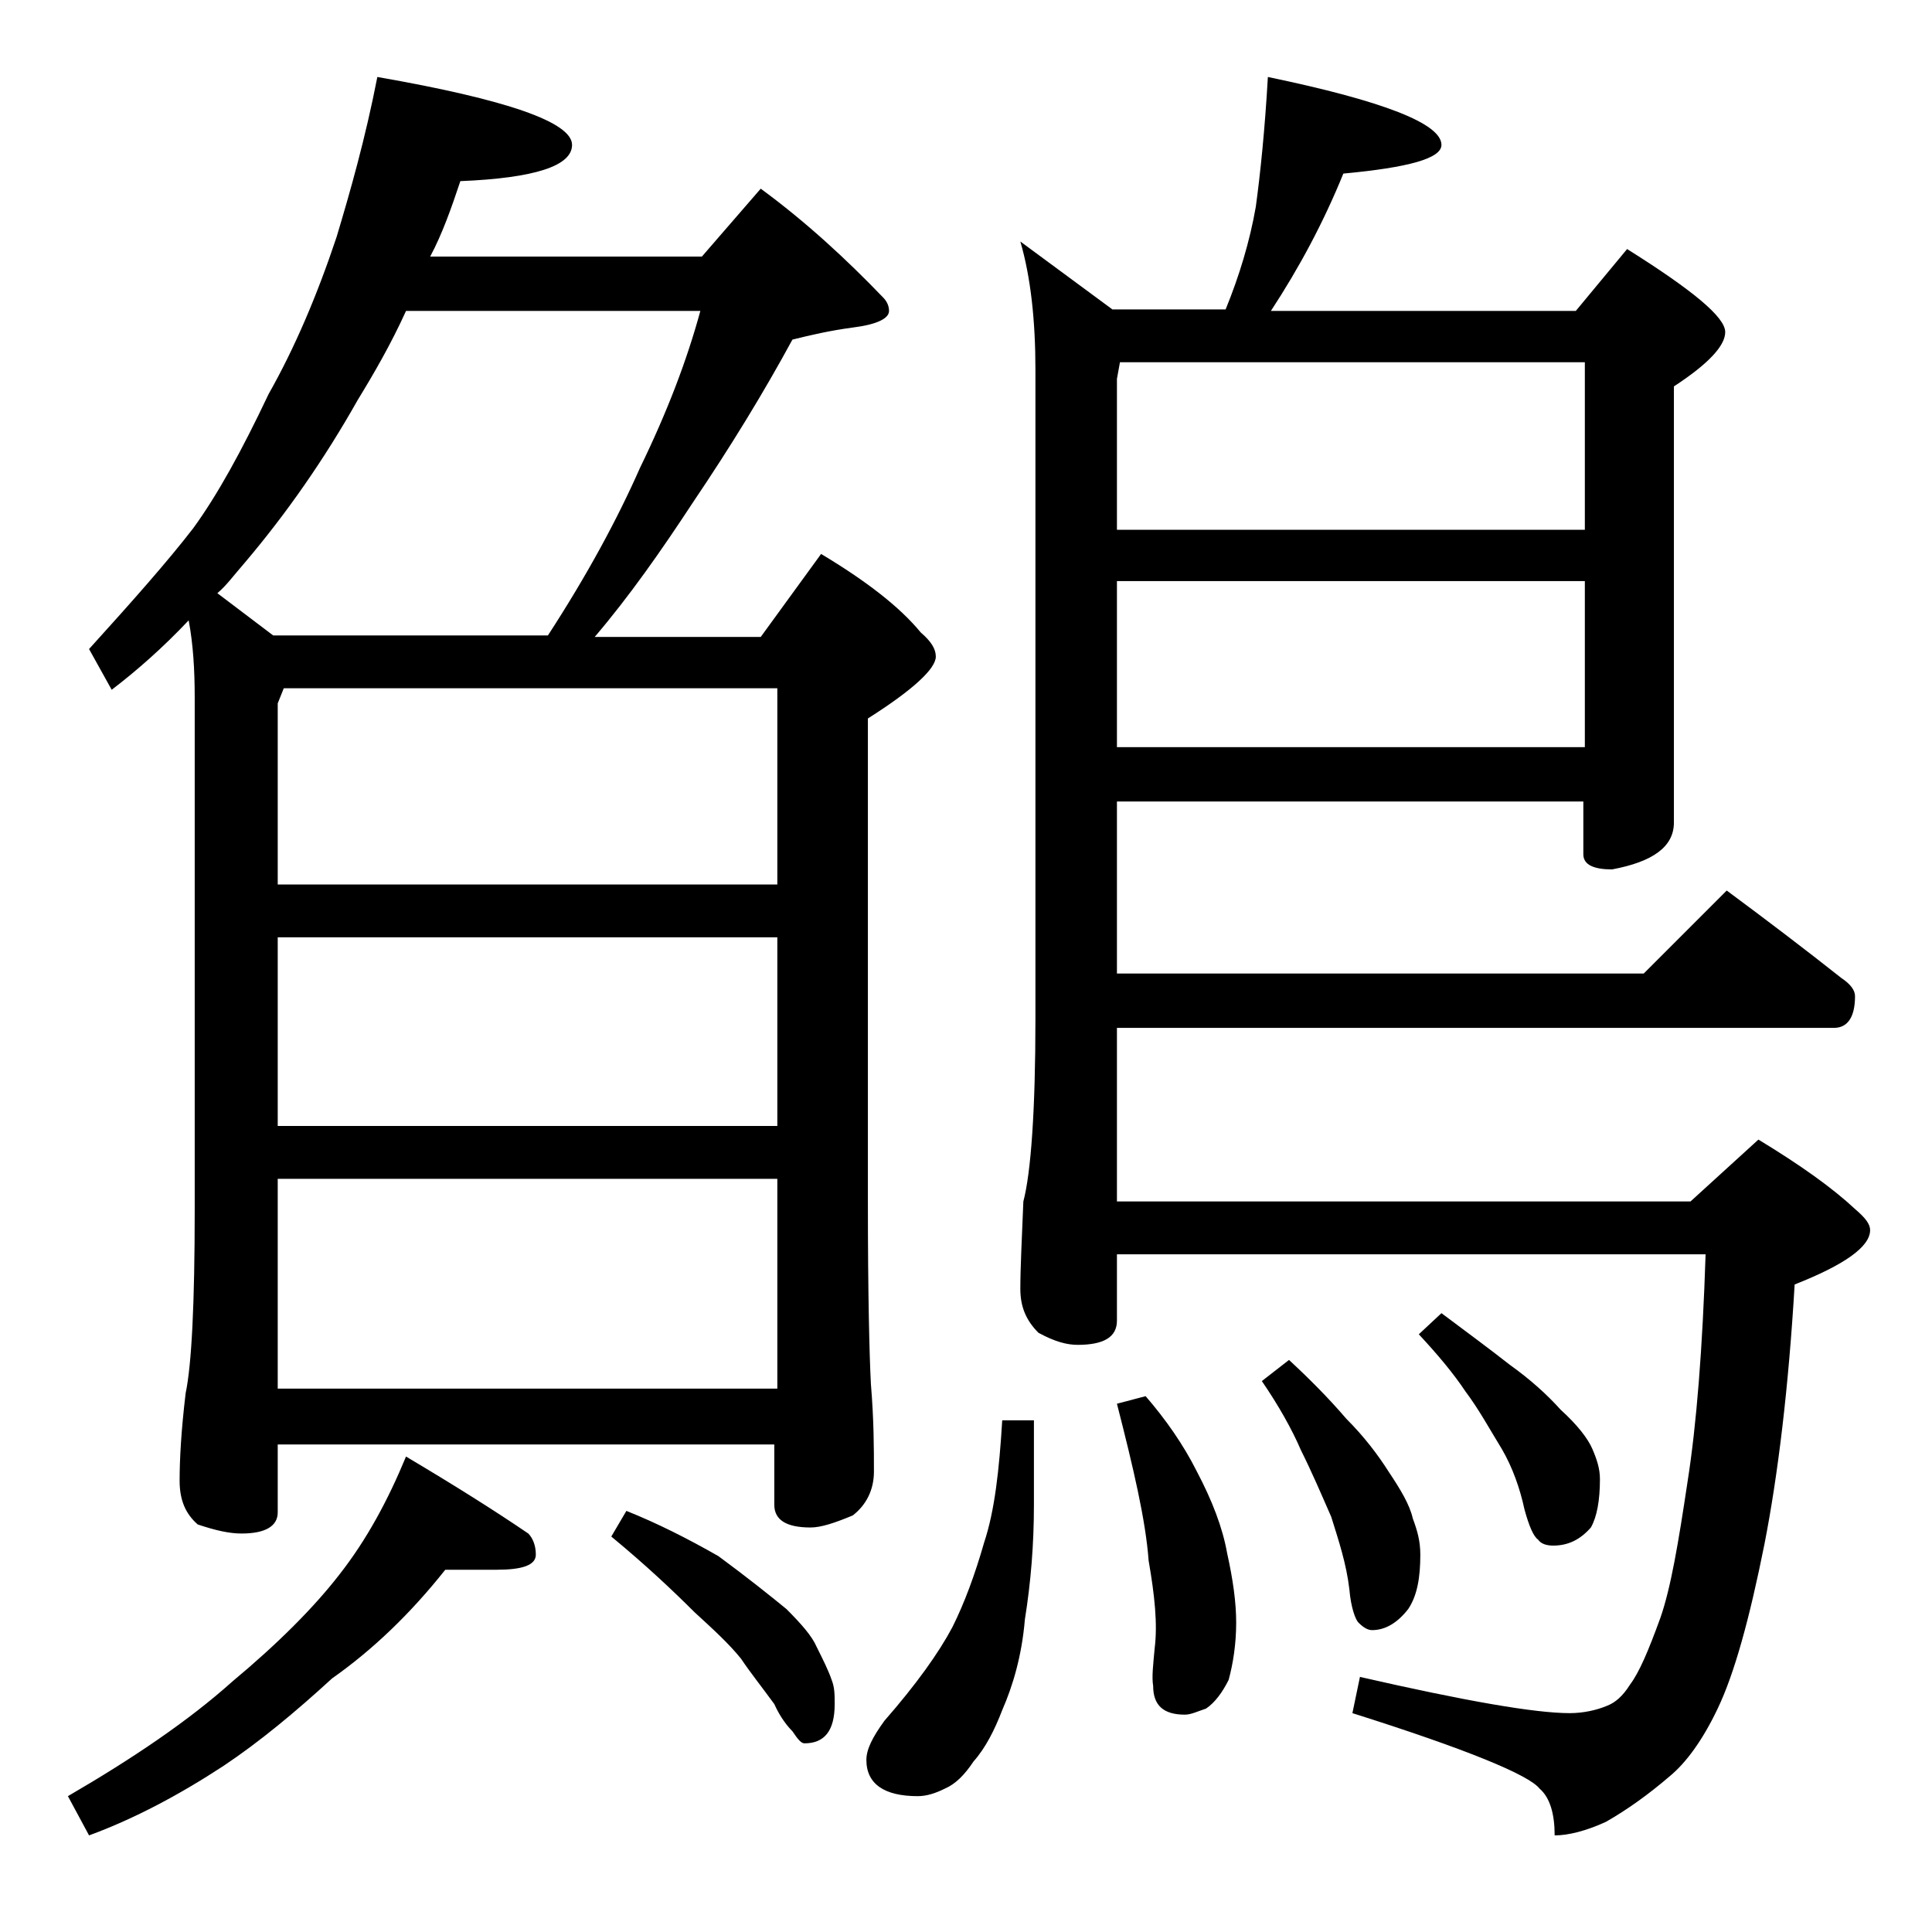
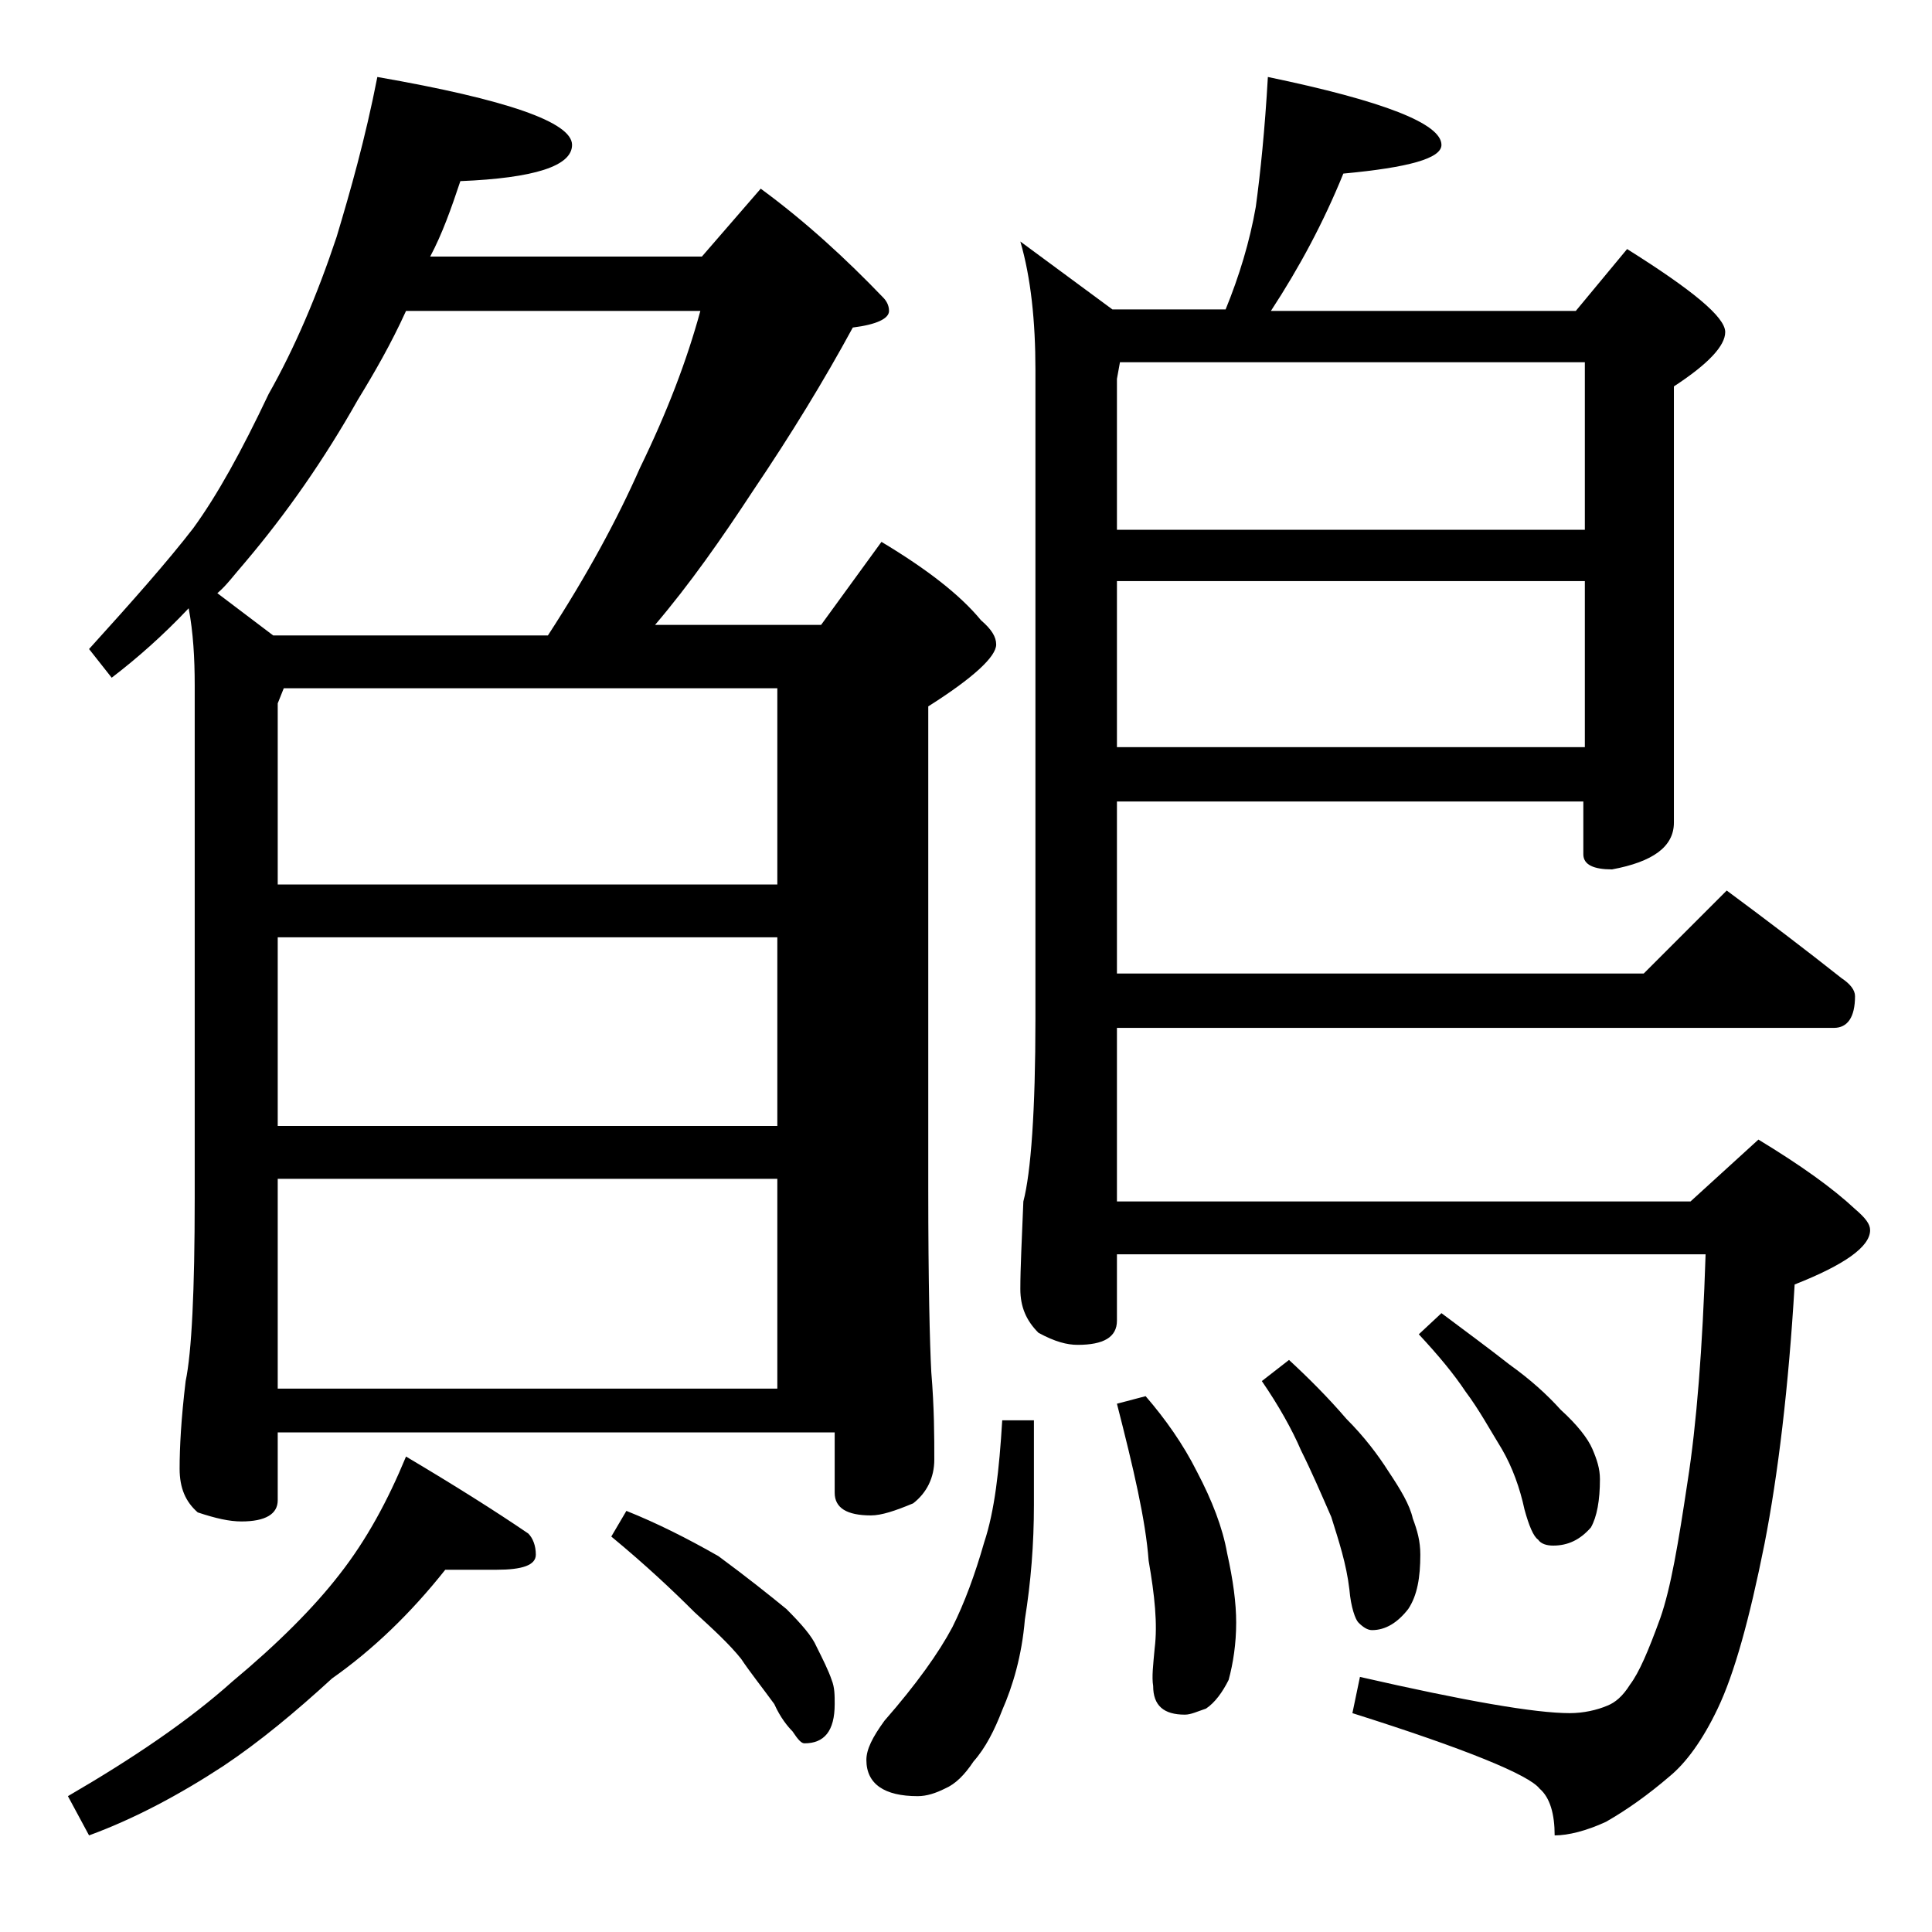
<svg xmlns="http://www.w3.org/2000/svg" version="1.1" id="Layer_1" x="0px" y="0px" viewBox="0 0 128 128" enable-background="new 0 0 128 128" xml:space="preserve">
-   <path d="M29.5,104c-2.3,2.9-4.8,5.3-7.5,7.2c-2.4,2.2-4.8,4.2-7.2,5.8c-2.9,1.9-5.9,3.5-8.9,4.6L4.5,119c4.3-2.5,8-5,10.9-7.6  c3-2.5,5.4-4.9,7.1-7.1c1.8-2.3,3.2-4.9,4.4-7.8c3.2,1.9,5.9,3.6,8.1,5.1c0.3,0.3,0.5,0.8,0.5,1.4c0,0.7-0.9,1-2.6,1H29.5z M25,5.1  c8.6,1.5,12.9,3,12.9,4.5c0,1.4-2.5,2.2-7.4,2.4c-0.6,1.8-1.2,3.5-2,5h18l3.9-4.5c3,2.2,5.7,4.7,8.1,7.2c0.2,0.2,0.4,0.5,0.4,0.9  c0,0.5-0.8,0.9-2.4,1.1c-1.5,0.2-2.8,0.5-4,0.8c-1.9,3.5-4.1,7.1-6.6,10.8c-2.1,3.2-4.2,6.2-6.5,8.9h11l4-5.5c3,1.8,5.2,3.5,6.6,5.2  c0.7,0.6,1,1.1,1,1.6c0,0.8-1.5,2.2-4.5,4.1v32c0,6.2,0.1,10.2,0.2,12.1c0.2,2.4,0.2,4.3,0.2,5.8c0,1.2-0.5,2.2-1.4,2.9  c-1.2,0.5-2.1,0.8-2.8,0.8c-1.6,0-2.4-0.5-2.4-1.5v-4H18.4v4.5c0,0.9-0.8,1.4-2.4,1.4c-0.8,0-1.7-0.2-2.9-0.6  c-0.8-0.7-1.2-1.6-1.2-2.9c0-1.4,0.1-3.3,0.4-5.8c0.4-1.9,0.6-6,0.6-12.1v-34c0-1.8-0.1-3.5-0.4-5.1c-1.7,1.8-3.4,3.3-5.1,4.6  L5.9,43c2.9-3.2,5.2-5.8,6.9-8c1.6-2.2,3.2-5.1,5-8.9c1.7-3,3.2-6.5,4.5-10.4C23.2,12.7,24.2,9.2,25,5.1z M18.1,42.1h18.2  c2.6-4,4.6-7.7,6.1-11.1c1.8-3.7,3.1-7.1,4-10.4H26.9c-1,2.2-2.1,4.1-3.2,5.9c-2.2,3.9-4.7,7.5-7.5,10.8c-0.7,0.8-1.2,1.5-1.8,2  L18.1,42.1z M18.4,58.6h33.1v-13H18.8l-0.4,1V58.6z M18.4,74.6h33.1V62.1H18.4V74.6z M18.4,92h33.1V78.1H18.4V92z M41.5,100.1  c2,0.8,4,1.8,6.1,3c1.9,1.4,3.4,2.6,4.5,3.5c1,1,1.7,1.8,2,2.5c0.4,0.8,0.8,1.6,1,2.2c0.2,0.5,0.2,1,0.2,1.6c0,1.8-0.7,2.6-2,2.6  c-0.2,0-0.4-0.2-0.8-0.8c-0.3-0.3-0.8-0.9-1.2-1.8c-0.8-1.1-1.6-2.1-2.2-3c-0.8-1-1.9-2-3.1-3.1c-1.4-1.4-3.2-3.1-5.5-5L41.5,100.1z   M66.4,94.1h2.1v5.6c0,2.6-0.2,5.1-0.6,7.6c-0.2,2.4-0.8,4.4-1.5,6c-0.5,1.3-1.1,2.5-1.9,3.4c-0.6,0.9-1.2,1.5-1.9,1.8  c-0.6,0.3-1.2,0.5-1.8,0.5c-2.2,0-3.4-0.8-3.4-2.4c0-0.7,0.4-1.5,1.2-2.6c2.1-2.4,3.6-4.5,4.5-6.2c0.8-1.6,1.5-3.5,2.1-5.6  C65.9,100.1,66.2,97.4,66.4,94.1z M84,5.1c7.7,1.6,11.5,3.1,11.5,4.5c0,0.9-2.2,1.5-6.5,1.9c-1.3,3.2-2.9,6.2-4.8,9.1h20.2l3.4-4.1  c4.3,2.7,6.5,4.5,6.5,5.5c0,0.9-1.1,2.1-3.4,3.6v28.9c0,1.6-1.4,2.6-4.1,3.1c-1.2,0-1.9-0.3-1.9-1v-3.5H74v11.4h34.9l5.5-5.5  c2.7,2,5.2,3.9,7.6,5.8c0.6,0.4,0.9,0.8,0.9,1.2c0,1.4-0.5,2.1-1.4,2.1H74v11.5h38l4.5-4.1c2.8,1.7,4.9,3.2,6.4,4.6  c0.7,0.6,1,1,1,1.4c0,1.1-1.7,2.3-5,3.6c-0.4,6.8-1.1,12.6-2,17.2c-1,5-2,8.6-3.1,10.9c-1,2.1-2.1,3.6-3.2,4.5  c-1.4,1.2-2.8,2.2-4.2,3c-1.3,0.6-2.5,0.9-3.4,0.9c0-1.4-0.3-2.5-1-3.1c-0.7-0.9-4.8-2.6-12.4-5l0.5-2.4c7,1.6,11.6,2.4,13.9,2.4  c0.9,0,1.8-0.2,2.5-0.5c0.5-0.2,1-0.6,1.5-1.4c0.6-0.8,1.2-2.2,2-4.4c0.7-2,1.2-5,1.8-9c0.6-3.8,1-8.9,1.2-15.1H74v4.4  c0,1.1-0.9,1.6-2.6,1.6c-0.7,0-1.5-0.2-2.6-0.8c-0.8-0.8-1.2-1.7-1.2-2.9c0-1.4,0.1-3.3,0.2-5.8c0.5-1.9,0.8-6,0.8-12.1v-43  c0-3.2-0.3-6.1-1-8.5l6.1,4.5h7.5c0.9-2.2,1.6-4.5,2-6.8C83.5,11.5,83.8,8.6,84,5.1z M74,35.1h31V24H74.2L74,25.1V35.1z M74,49.5h31  v-11H74V49.5z M75.9,92.5c1.3,1.5,2.5,3.2,3.4,5c1,1.9,1.7,3.7,2,5.4c0.4,1.8,0.6,3.3,0.6,4.6c0,1.4-0.2,2.7-0.5,3.8  c-0.4,0.8-0.9,1.5-1.5,1.9c-0.6,0.2-1,0.4-1.4,0.4c-1.4,0-2.1-0.6-2.1-1.9c-0.1-0.6,0-1.4,0.1-2.5c0.2-1.6,0-3.5-0.4-5.8  c-0.2-2.7-1-6.1-2.1-10.4L75.9,92.5z M85.4,90.1c1.3,1.2,2.6,2.5,3.8,3.9c1.2,1.2,2.1,2.4,2.8,3.5c0.8,1.2,1.4,2.2,1.6,3.1  c0.3,0.8,0.5,1.5,0.5,2.4c0,1.5-0.2,2.7-0.8,3.6c-0.7,0.9-1.5,1.4-2.4,1.4c-0.3,0-0.6-0.2-0.9-0.5c-0.2-0.2-0.5-1-0.6-2.2  c-0.2-1.7-0.7-3.2-1.2-4.8c-0.7-1.6-1.3-3-2-4.4c-0.6-1.4-1.5-3-2.6-4.6L85.4,90.1z M95.5,87c1.6,1.2,3.1,2.3,4.5,3.4  c1.4,1,2.5,2,3.4,3c1.1,1,1.8,1.9,2.1,2.6c0.3,0.7,0.5,1.3,0.5,2c0,1.4-0.2,2.5-0.6,3.2c-0.7,0.8-1.5,1.2-2.5,1.2  c-0.4,0-0.8-0.1-1-0.4c-0.3-0.2-0.6-0.9-0.9-2c-0.3-1.4-0.8-2.8-1.5-4c-0.8-1.3-1.5-2.6-2.4-3.8c-0.8-1.2-1.8-2.4-3.1-3.8L95.5,87z" />
+   <path d="M29.5,104c-2.3,2.9-4.8,5.3-7.5,7.2c-2.4,2.2-4.8,4.2-7.2,5.8c-2.9,1.9-5.9,3.5-8.9,4.6L4.5,119c4.3-2.5,8-5,10.9-7.6  c3-2.5,5.4-4.9,7.1-7.1c1.8-2.3,3.2-4.9,4.4-7.8c3.2,1.9,5.9,3.6,8.1,5.1c0.3,0.3,0.5,0.8,0.5,1.4c0,0.7-0.9,1-2.6,1H29.5z M25,5.1  c8.6,1.5,12.9,3,12.9,4.5c0,1.4-2.5,2.2-7.4,2.4c-0.6,1.8-1.2,3.5-2,5h18l3.9-4.5c3,2.2,5.7,4.7,8.1,7.2c0.2,0.2,0.4,0.5,0.4,0.9  c0,0.5-0.8,0.9-2.4,1.1c-1.9,3.5-4.1,7.1-6.6,10.8c-2.1,3.2-4.2,6.2-6.5,8.9h11l4-5.5c3,1.8,5.2,3.5,6.6,5.2  c0.7,0.6,1,1.1,1,1.6c0,0.8-1.5,2.2-4.5,4.1v32c0,6.2,0.1,10.2,0.2,12.1c0.2,2.4,0.2,4.3,0.2,5.8c0,1.2-0.5,2.2-1.4,2.9  c-1.2,0.5-2.1,0.8-2.8,0.8c-1.6,0-2.4-0.5-2.4-1.5v-4H18.4v4.5c0,0.9-0.8,1.4-2.4,1.4c-0.8,0-1.7-0.2-2.9-0.6  c-0.8-0.7-1.2-1.6-1.2-2.9c0-1.4,0.1-3.3,0.4-5.8c0.4-1.9,0.6-6,0.6-12.1v-34c0-1.8-0.1-3.5-0.4-5.1c-1.7,1.8-3.4,3.3-5.1,4.6  L5.9,43c2.9-3.2,5.2-5.8,6.9-8c1.6-2.2,3.2-5.1,5-8.9c1.7-3,3.2-6.5,4.5-10.4C23.2,12.7,24.2,9.2,25,5.1z M18.1,42.1h18.2  c2.6-4,4.6-7.7,6.1-11.1c1.8-3.7,3.1-7.1,4-10.4H26.9c-1,2.2-2.1,4.1-3.2,5.9c-2.2,3.9-4.7,7.5-7.5,10.8c-0.7,0.8-1.2,1.5-1.8,2  L18.1,42.1z M18.4,58.6h33.1v-13H18.8l-0.4,1V58.6z M18.4,74.6h33.1V62.1H18.4V74.6z M18.4,92h33.1V78.1H18.4V92z M41.5,100.1  c2,0.8,4,1.8,6.1,3c1.9,1.4,3.4,2.6,4.5,3.5c1,1,1.7,1.8,2,2.5c0.4,0.8,0.8,1.6,1,2.2c0.2,0.5,0.2,1,0.2,1.6c0,1.8-0.7,2.6-2,2.6  c-0.2,0-0.4-0.2-0.8-0.8c-0.3-0.3-0.8-0.9-1.2-1.8c-0.8-1.1-1.6-2.1-2.2-3c-0.8-1-1.9-2-3.1-3.1c-1.4-1.4-3.2-3.1-5.5-5L41.5,100.1z   M66.4,94.1h2.1v5.6c0,2.6-0.2,5.1-0.6,7.6c-0.2,2.4-0.8,4.4-1.5,6c-0.5,1.3-1.1,2.5-1.9,3.4c-0.6,0.9-1.2,1.5-1.9,1.8  c-0.6,0.3-1.2,0.5-1.8,0.5c-2.2,0-3.4-0.8-3.4-2.4c0-0.7,0.4-1.5,1.2-2.6c2.1-2.4,3.6-4.5,4.5-6.2c0.8-1.6,1.5-3.5,2.1-5.6  C65.9,100.1,66.2,97.4,66.4,94.1z M84,5.1c7.7,1.6,11.5,3.1,11.5,4.5c0,0.9-2.2,1.5-6.5,1.9c-1.3,3.2-2.9,6.2-4.8,9.1h20.2l3.4-4.1  c4.3,2.7,6.5,4.5,6.5,5.5c0,0.9-1.1,2.1-3.4,3.6v28.9c0,1.6-1.4,2.6-4.1,3.1c-1.2,0-1.9-0.3-1.9-1v-3.5H74v11.4h34.9l5.5-5.5  c2.7,2,5.2,3.9,7.6,5.8c0.6,0.4,0.9,0.8,0.9,1.2c0,1.4-0.5,2.1-1.4,2.1H74v11.5h38l4.5-4.1c2.8,1.7,4.9,3.2,6.4,4.6  c0.7,0.6,1,1,1,1.4c0,1.1-1.7,2.3-5,3.6c-0.4,6.8-1.1,12.6-2,17.2c-1,5-2,8.6-3.1,10.9c-1,2.1-2.1,3.6-3.2,4.5  c-1.4,1.2-2.8,2.2-4.2,3c-1.3,0.6-2.5,0.9-3.4,0.9c0-1.4-0.3-2.5-1-3.1c-0.7-0.9-4.8-2.6-12.4-5l0.5-2.4c7,1.6,11.6,2.4,13.9,2.4  c0.9,0,1.8-0.2,2.5-0.5c0.5-0.2,1-0.6,1.5-1.4c0.6-0.8,1.2-2.2,2-4.4c0.7-2,1.2-5,1.8-9c0.6-3.8,1-8.9,1.2-15.1H74v4.4  c0,1.1-0.9,1.6-2.6,1.6c-0.7,0-1.5-0.2-2.6-0.8c-0.8-0.8-1.2-1.7-1.2-2.9c0-1.4,0.1-3.3,0.2-5.8c0.5-1.9,0.8-6,0.8-12.1v-43  c0-3.2-0.3-6.1-1-8.5l6.1,4.5h7.5c0.9-2.2,1.6-4.5,2-6.8C83.5,11.5,83.8,8.6,84,5.1z M74,35.1h31V24H74.2L74,25.1V35.1z M74,49.5h31  v-11H74V49.5z M75.9,92.5c1.3,1.5,2.5,3.2,3.4,5c1,1.9,1.7,3.7,2,5.4c0.4,1.8,0.6,3.3,0.6,4.6c0,1.4-0.2,2.7-0.5,3.8  c-0.4,0.8-0.9,1.5-1.5,1.9c-0.6,0.2-1,0.4-1.4,0.4c-1.4,0-2.1-0.6-2.1-1.9c-0.1-0.6,0-1.4,0.1-2.5c0.2-1.6,0-3.5-0.4-5.8  c-0.2-2.7-1-6.1-2.1-10.4L75.9,92.5z M85.4,90.1c1.3,1.2,2.6,2.5,3.8,3.9c1.2,1.2,2.1,2.4,2.8,3.5c0.8,1.2,1.4,2.2,1.6,3.1  c0.3,0.8,0.5,1.5,0.5,2.4c0,1.5-0.2,2.7-0.8,3.6c-0.7,0.9-1.5,1.4-2.4,1.4c-0.3,0-0.6-0.2-0.9-0.5c-0.2-0.2-0.5-1-0.6-2.2  c-0.2-1.7-0.7-3.2-1.2-4.8c-0.7-1.6-1.3-3-2-4.4c-0.6-1.4-1.5-3-2.6-4.6L85.4,90.1z M95.5,87c1.6,1.2,3.1,2.3,4.5,3.4  c1.4,1,2.5,2,3.4,3c1.1,1,1.8,1.9,2.1,2.6c0.3,0.7,0.5,1.3,0.5,2c0,1.4-0.2,2.5-0.6,3.2c-0.7,0.8-1.5,1.2-2.5,1.2  c-0.4,0-0.8-0.1-1-0.4c-0.3-0.2-0.6-0.9-0.9-2c-0.3-1.4-0.8-2.8-1.5-4c-0.8-1.3-1.5-2.6-2.4-3.8c-0.8-1.2-1.8-2.4-3.1-3.8L95.5,87z" />
</svg>